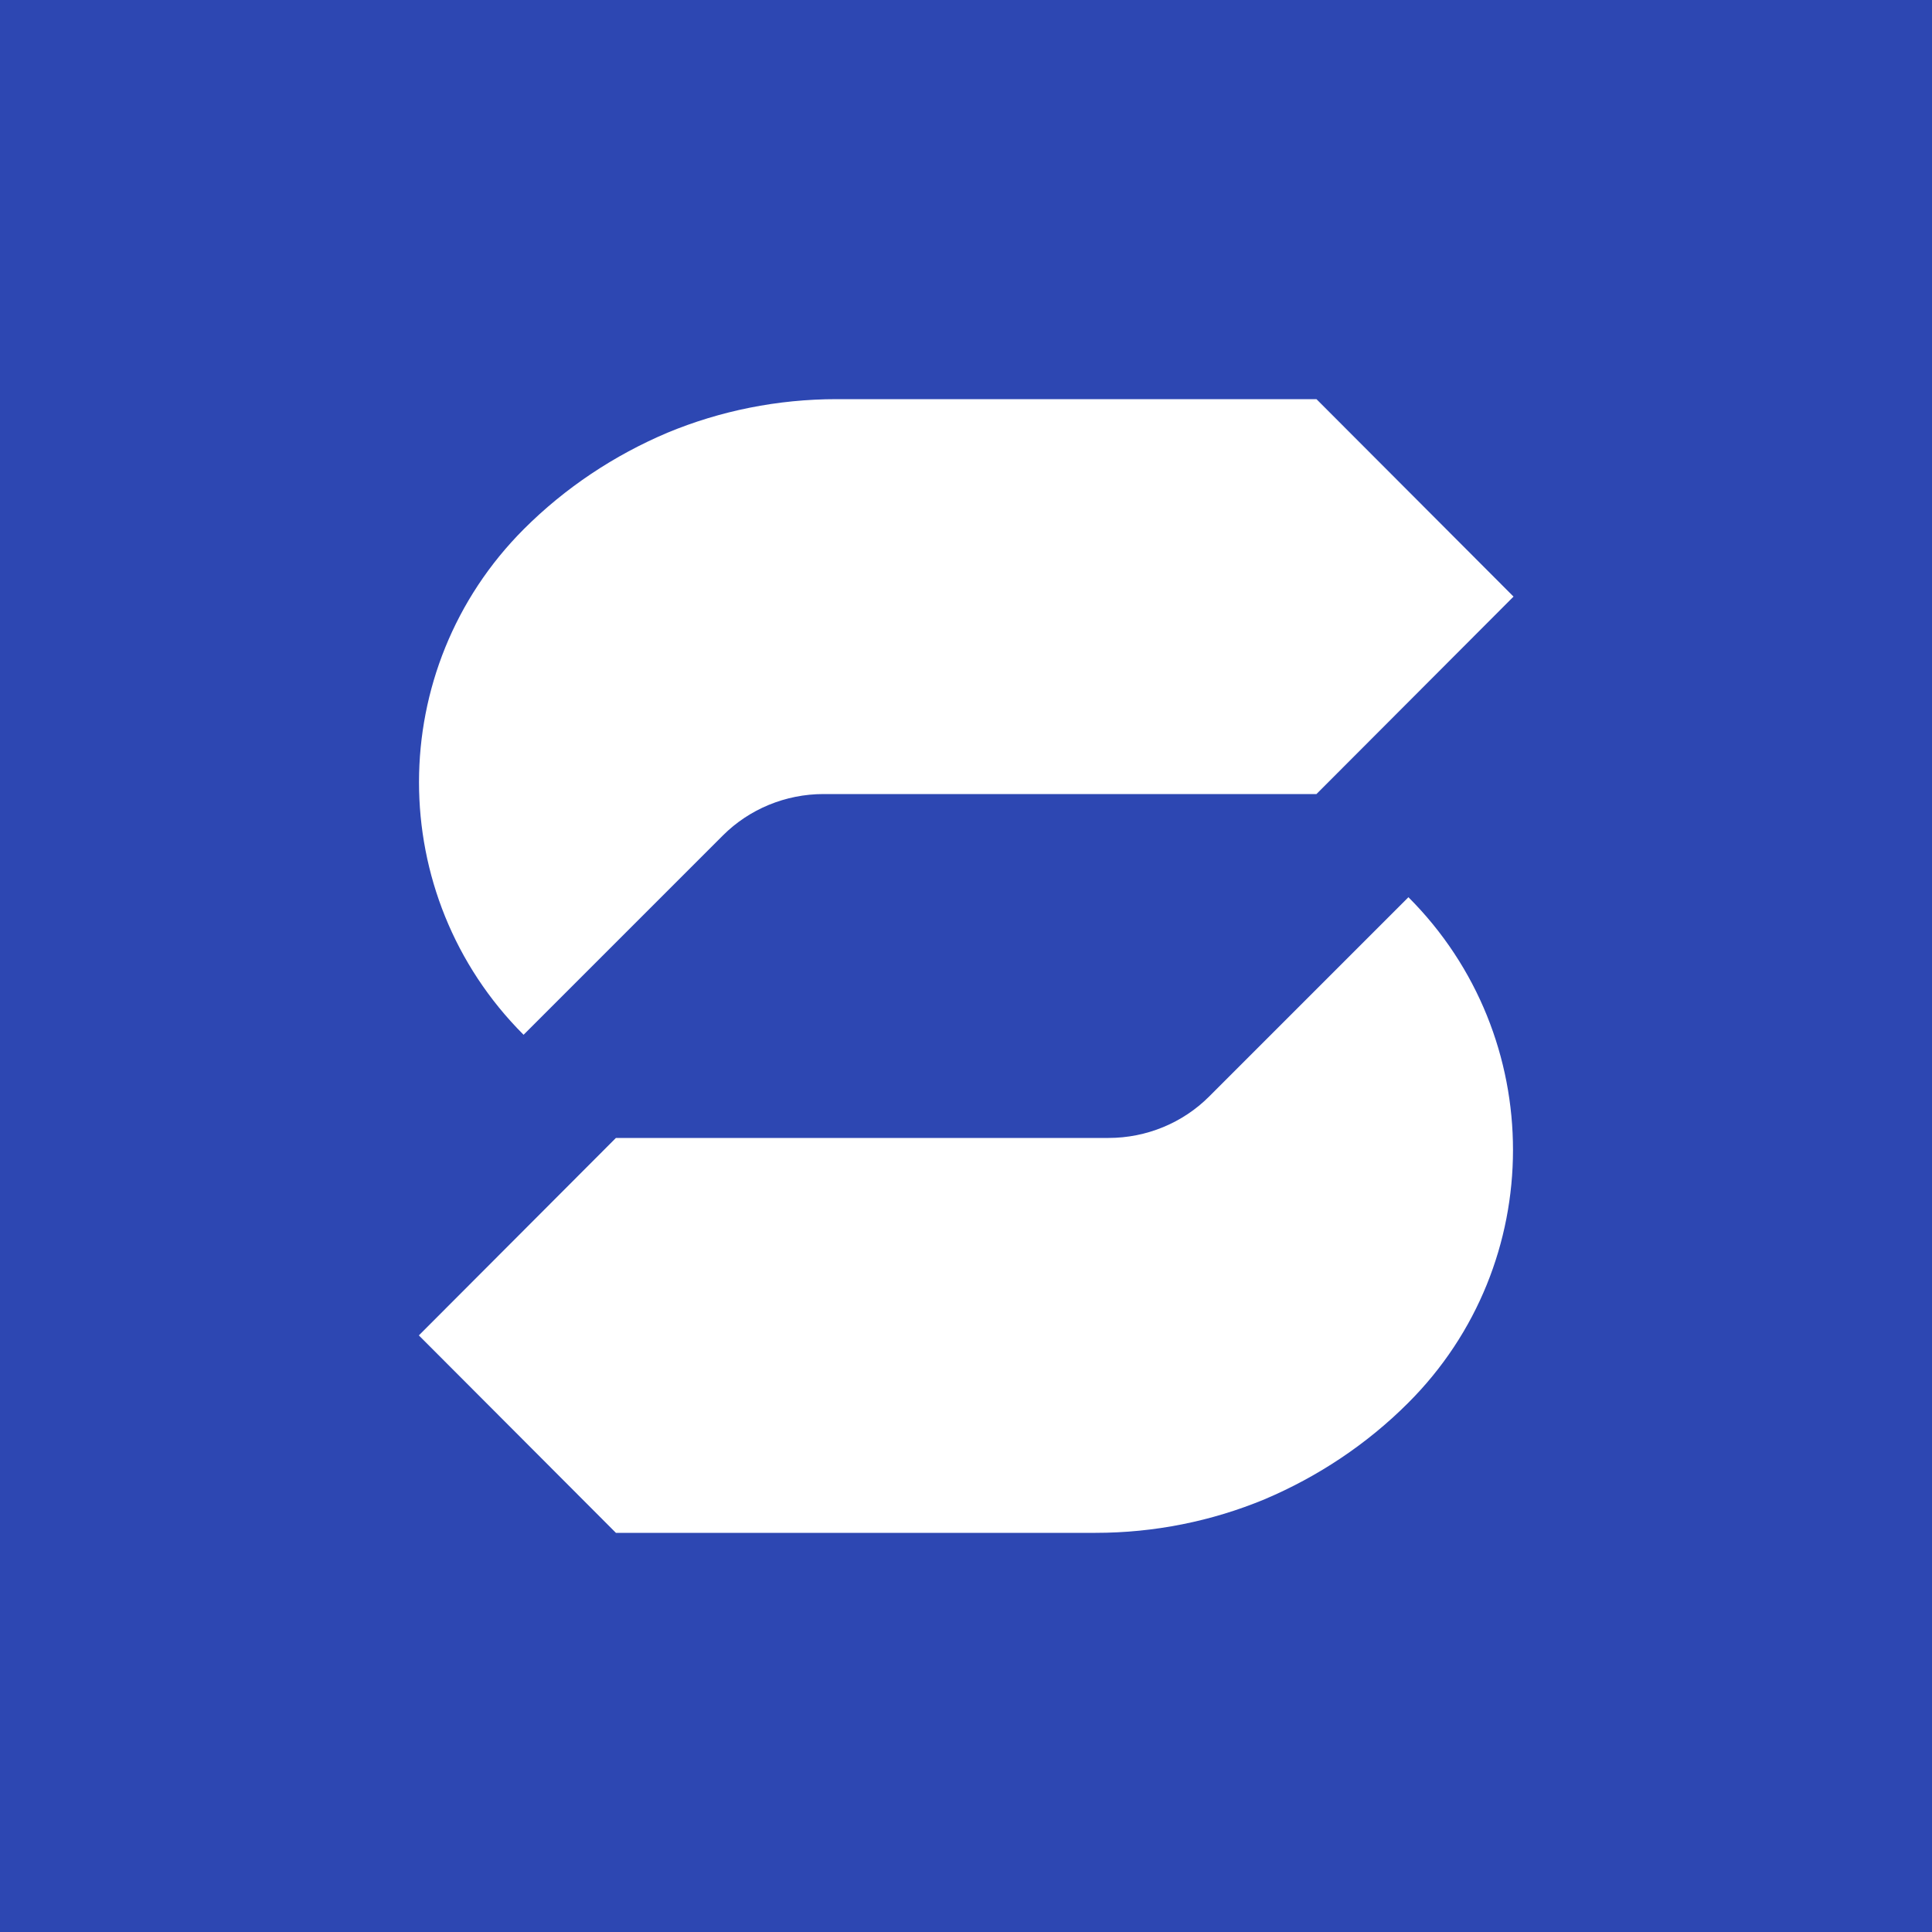
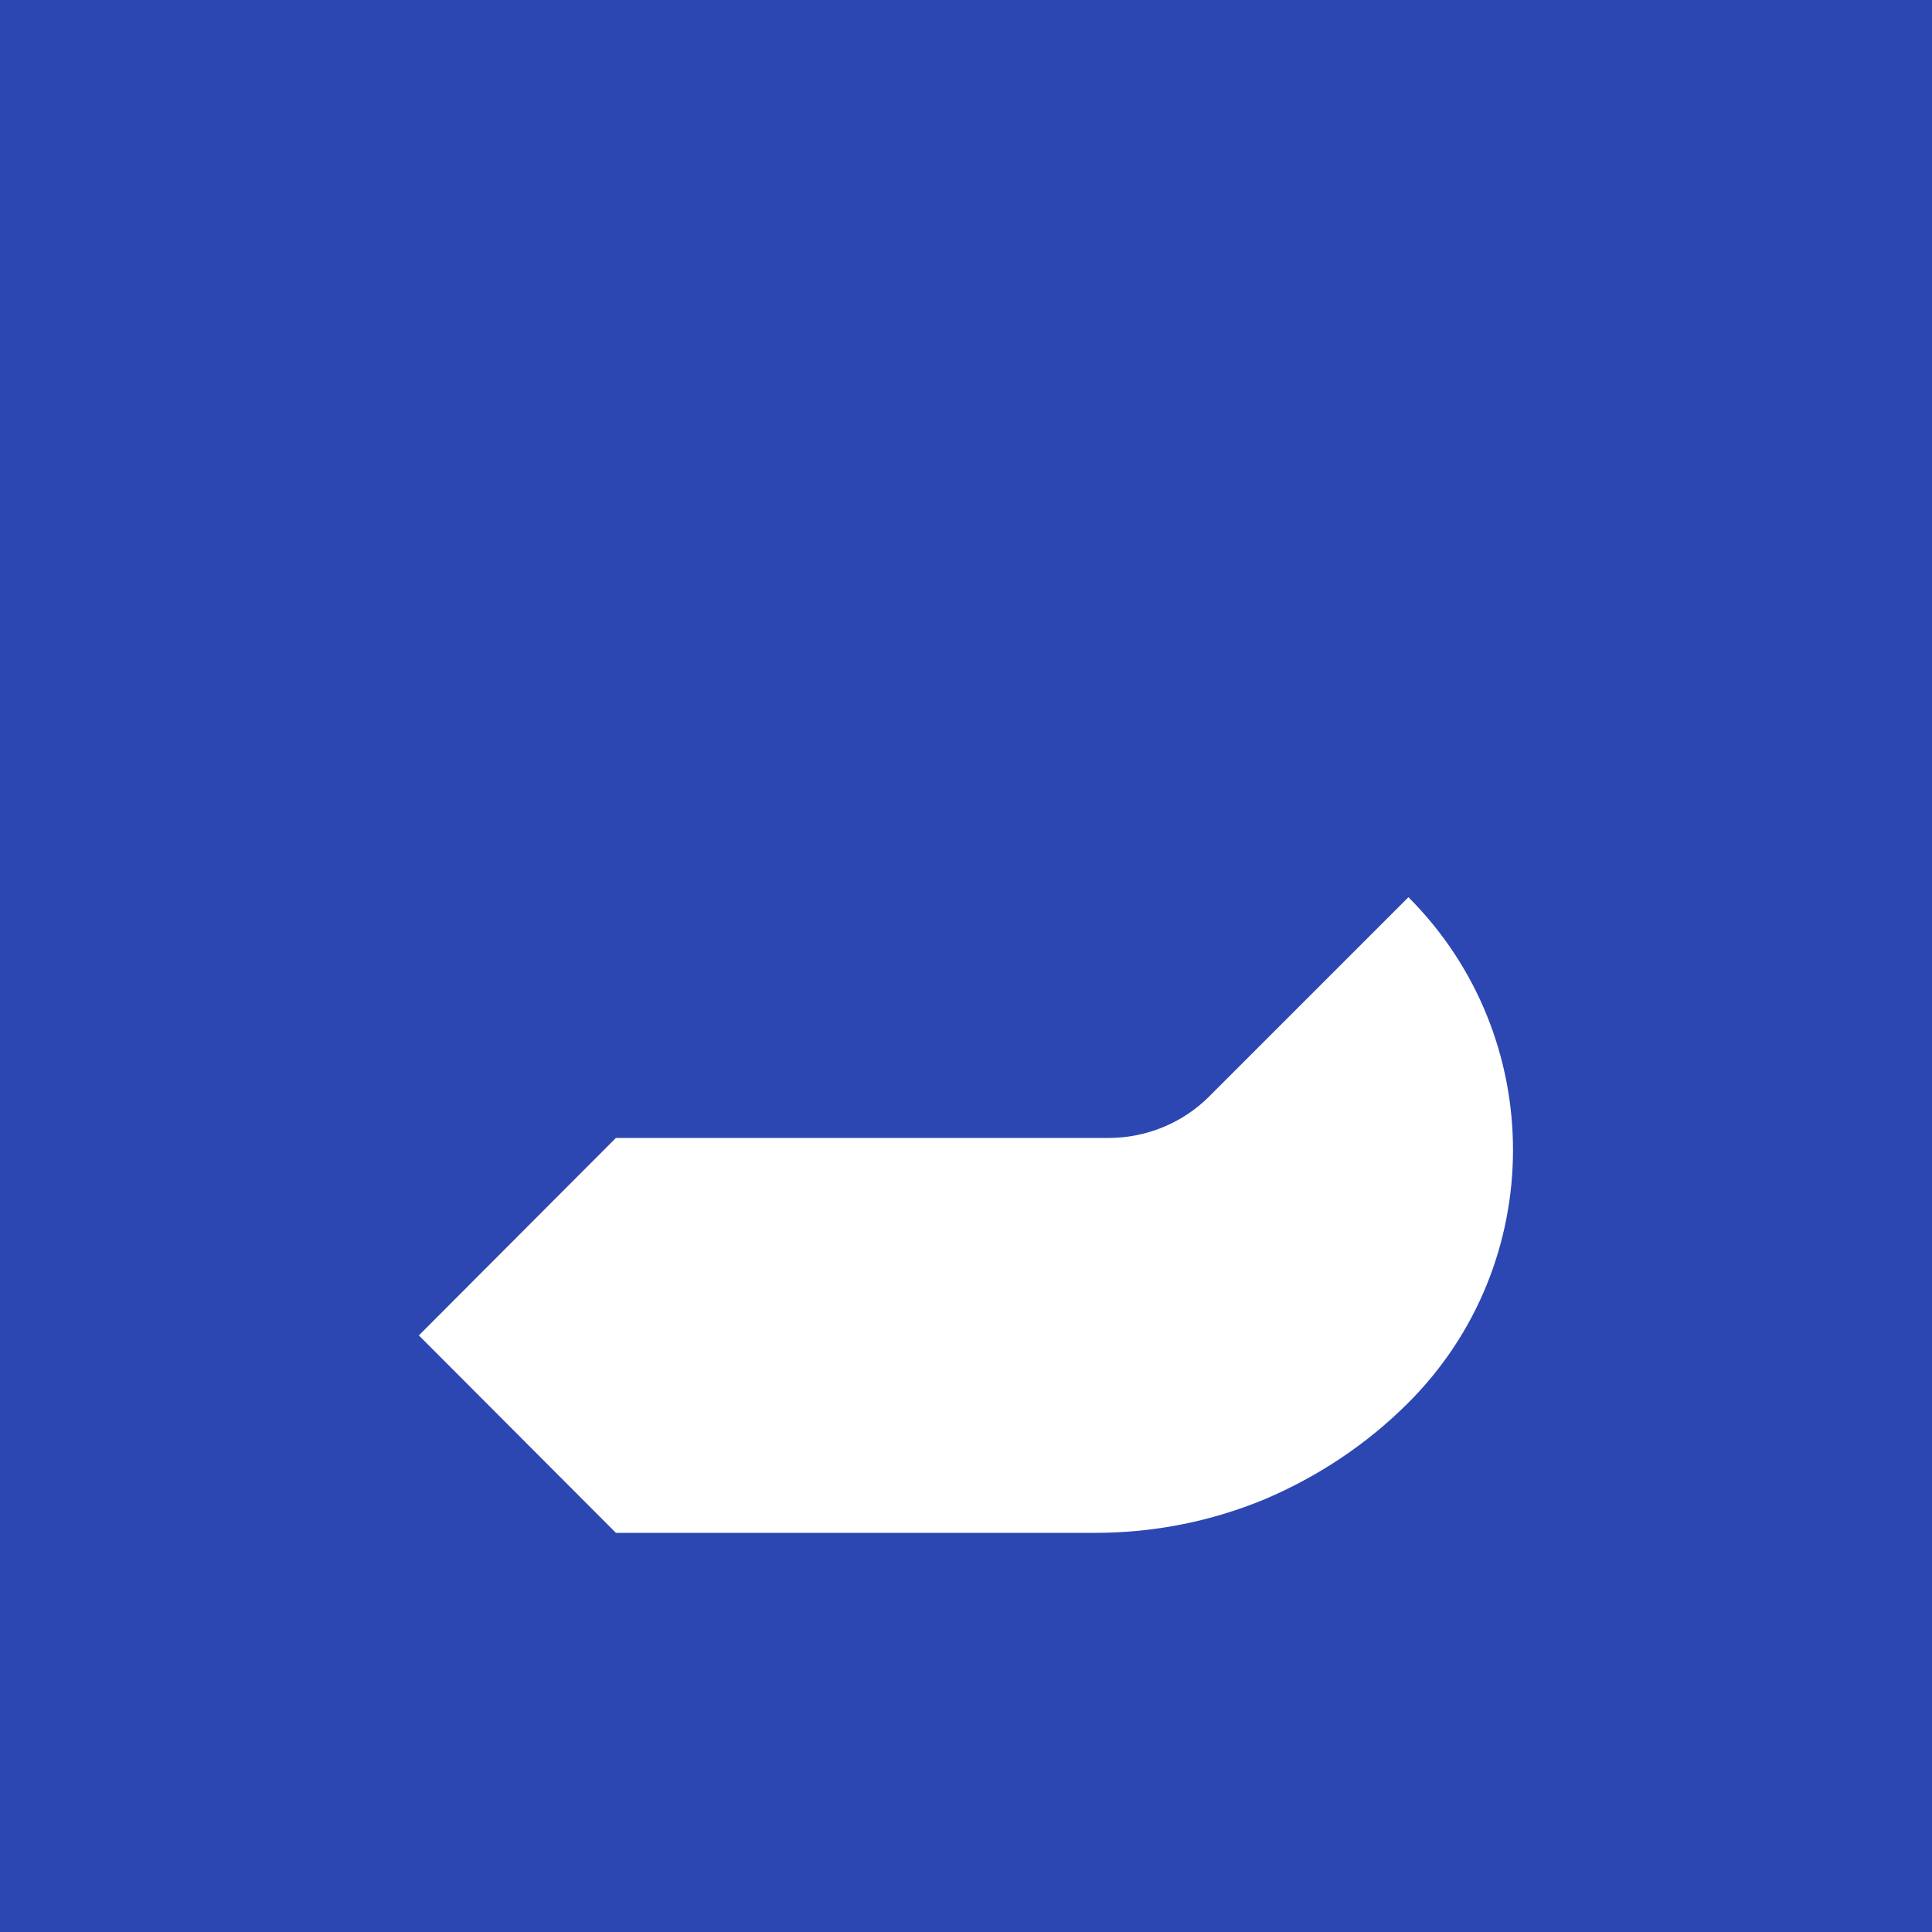
<svg xmlns="http://www.w3.org/2000/svg" enable-background="new 0 0 500 500" viewBox="0 0 500 500">
  <path d="m0 0h500v500h-500z" fill="#2d47b2" />
  <g fill="#fff">
    <path d="m364.4 363.1c-10.7 10.7-23.4 19.1-37.1 24.9-13.7 5.7-28.6 8.7-43.8 8.7h-124.1l-51-51.1 51-51.1h127.5c9.8 0 19.2-3.9 26-10.7l51.6-51.6c36.1 36.1 36.1 94.8-.1 130.9" />
-     <path d="m135.6 136.9c10.7-10.7 23.4-19.1 37.1-24.9 13.7-5.7 28.6-8.7 43.8-8.7h124.2l51 51.1-51 51.1h-127.6c-9.8 0-19.2 3.9-26 10.7l-51.6 51.6c-36.1-36.1-36.1-94.7.1-130.9" />
  </g>
</svg>